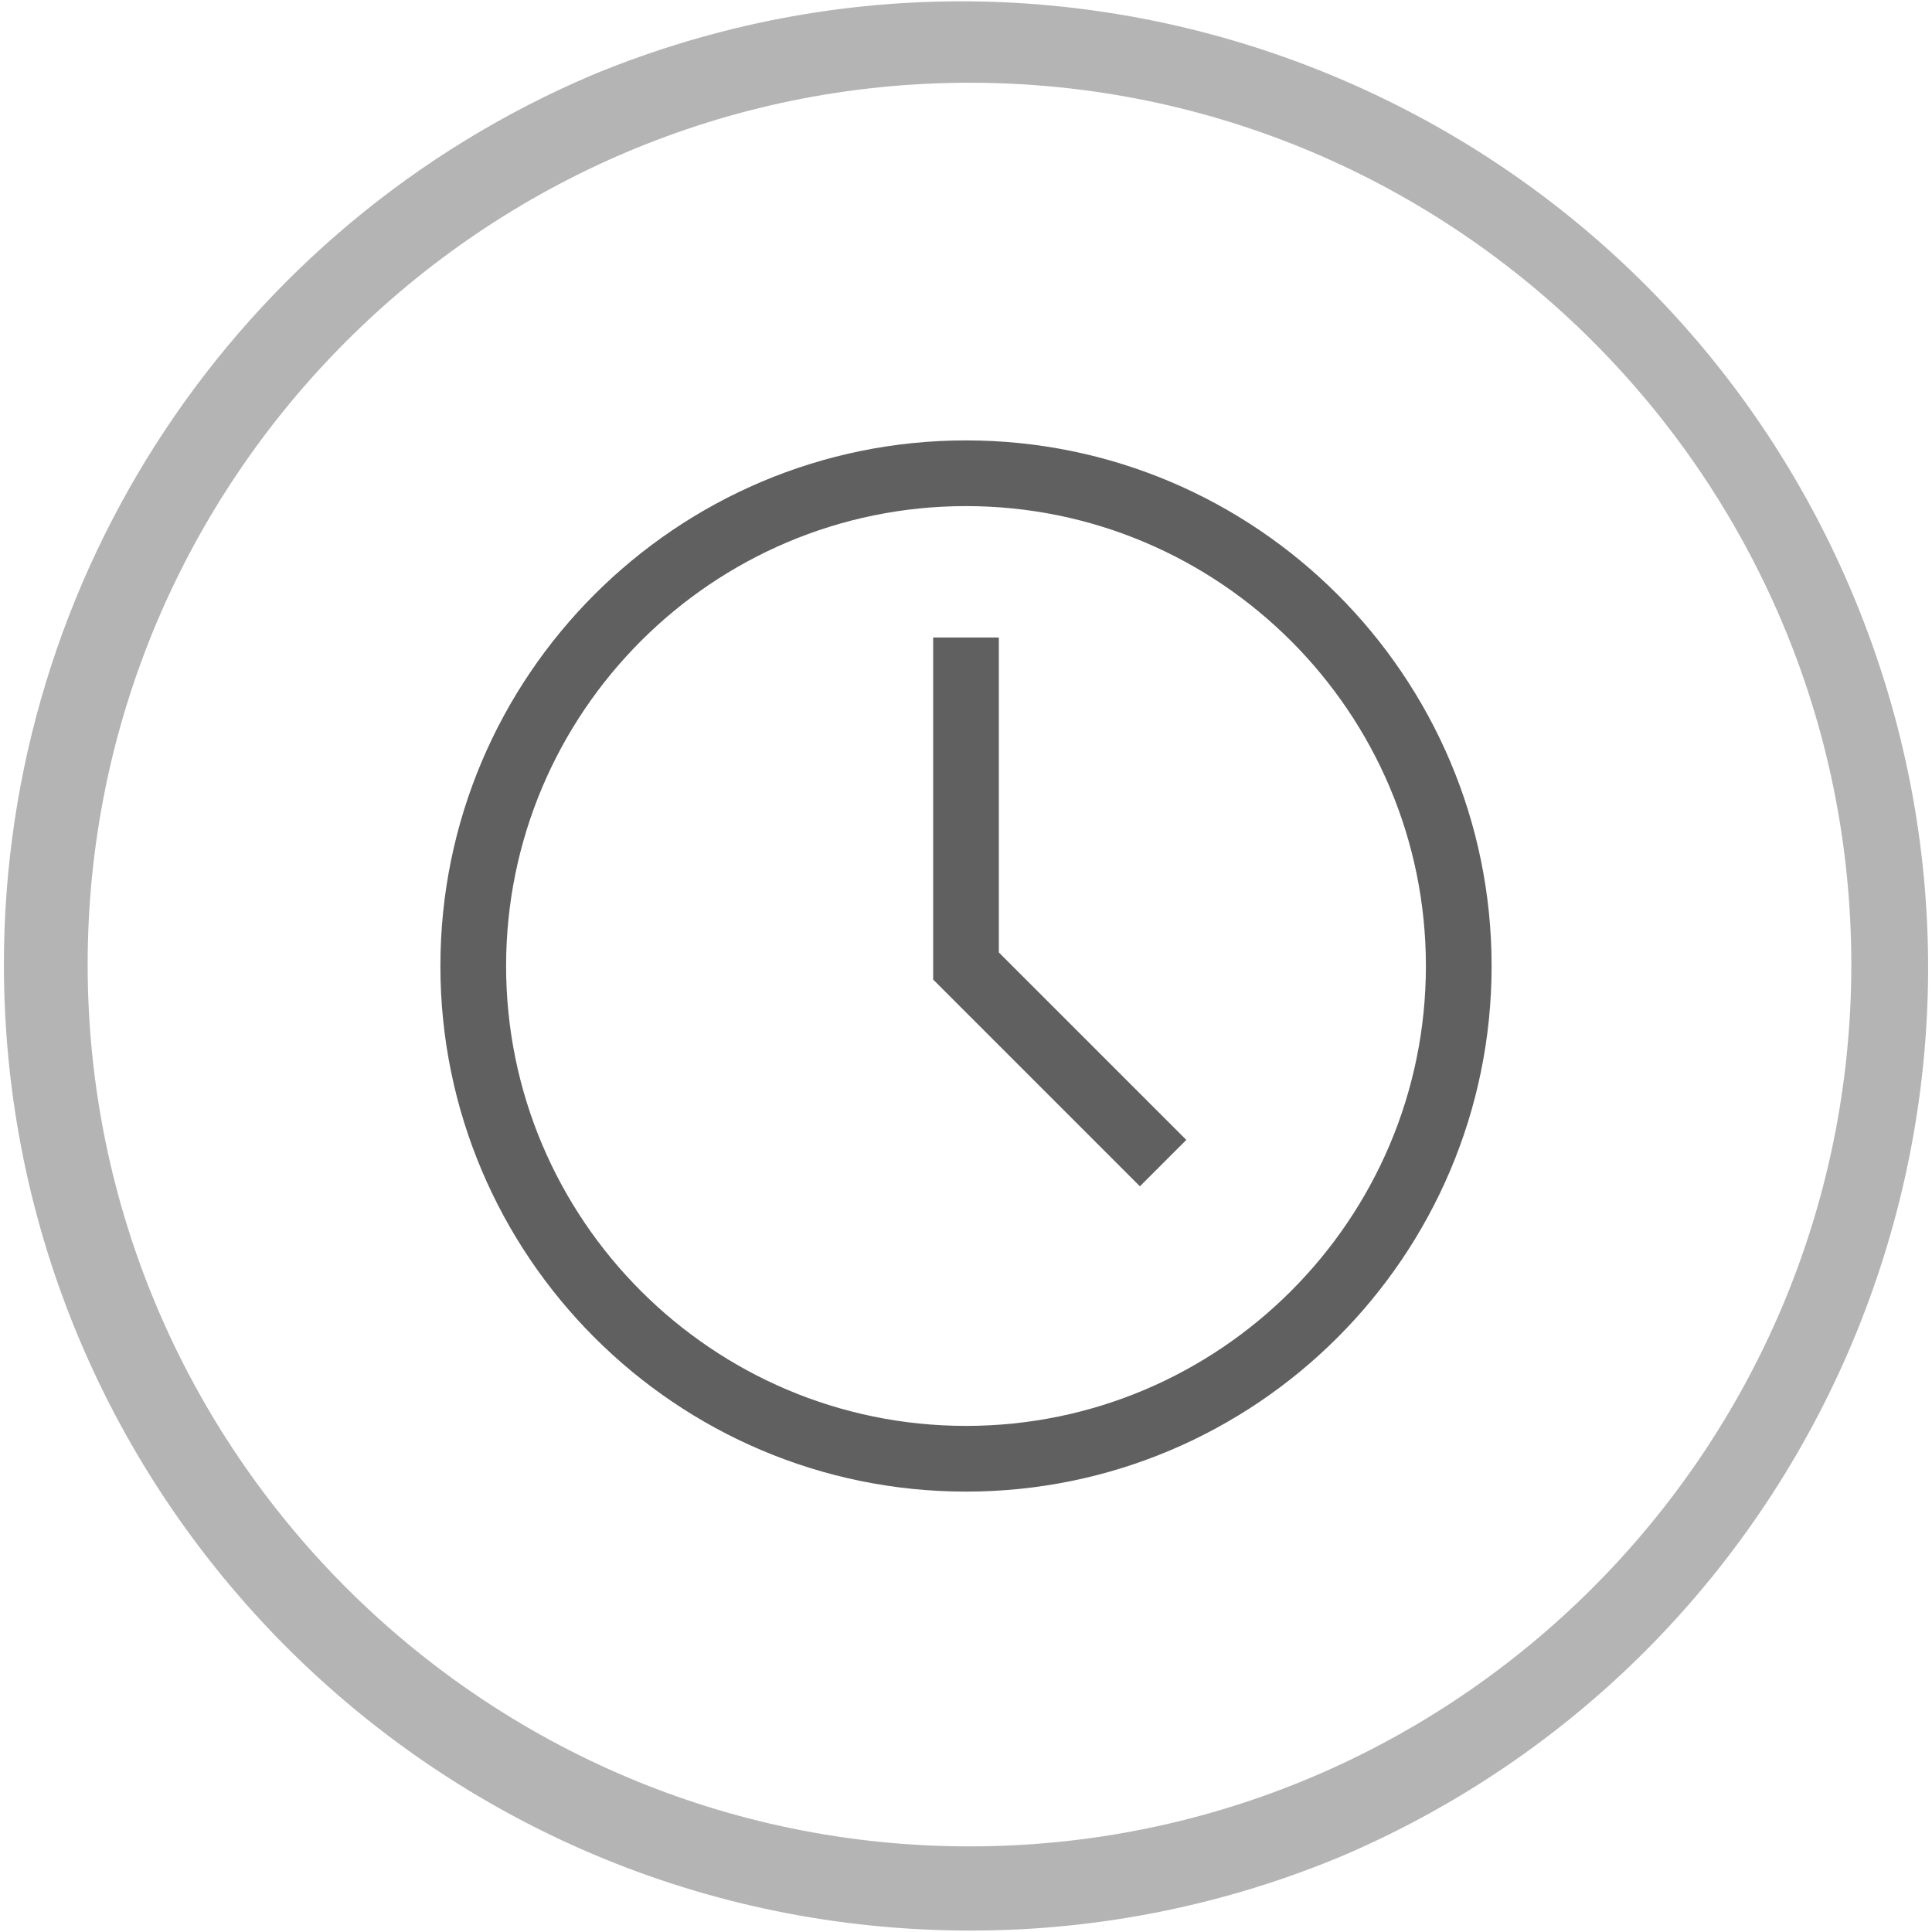
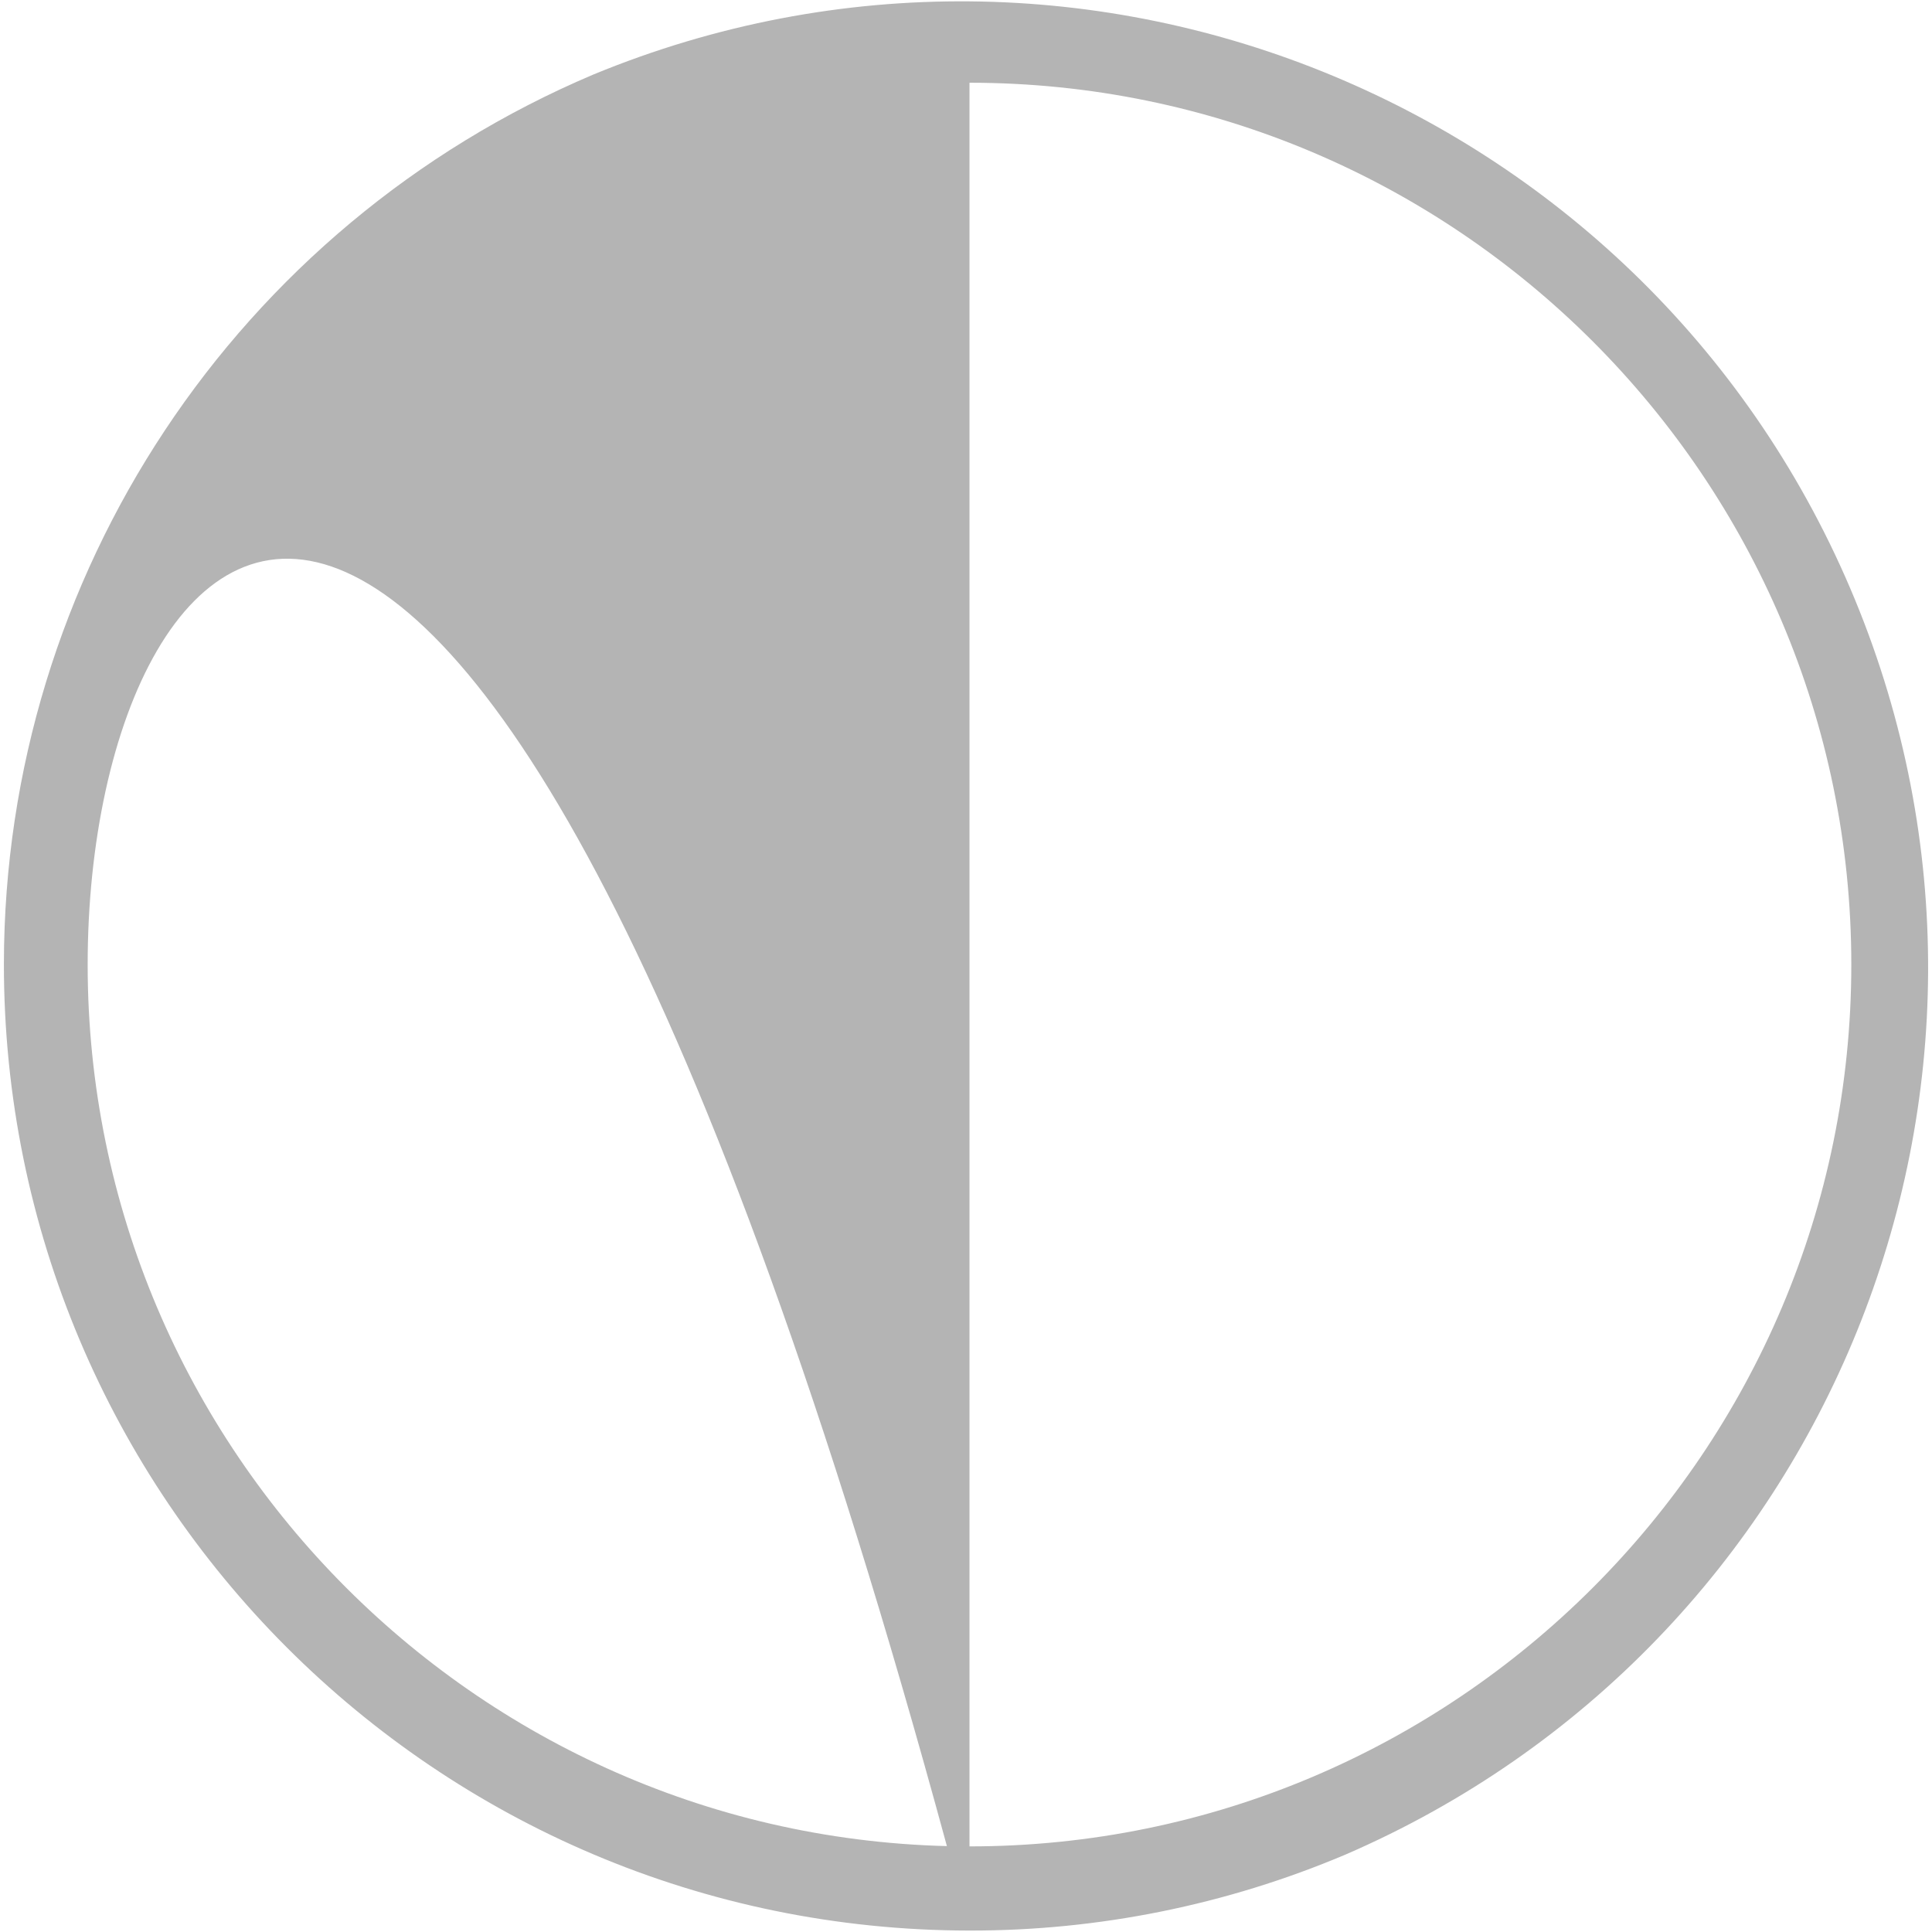
<svg xmlns="http://www.w3.org/2000/svg" version="1.1" id="Capa_1" x="0px" y="0px" viewBox="0 0 941 941" style="enable-background:new 0 0 941 941;" xml:space="preserve">
  <style type="text/css">
	.st0{fill:#B4B4B4;}
	.st1{fill:#606060;}
</style>
  <title>ícone horas de curso</title>
-   <path class="st0" d="M472.2,940.3C212.2,940.1,1.7,729.2,1.9,469.3C2.1,280.4,115.1,110,289,36.3c240.3-99.1,515.4,15.5,614.5,255.8  c97.8,237.3-12.6,509.3-248.2,611.2C597.4,927.8,535.1,940.4,472.2,940.3z M472.2,40.3C235.3,40.3,42.7,233,42.7,469.8  s192.7,429.5,429.5,429.5s429.5-192.7,429.5-429.5S709,40.3,472.2,40.3z" />
-   <path class="st1" d="M470.5,214.5c-141.2,0-256,114.8-256,256s114.8,256,256,256s256-114.8,256-256S611.7,214.5,470.5,214.5z   M470.5,694.5c-123.5,0-224-100.5-224-224s100.5-224,224-224s224,100.5,224,224S594,694.5,470.5,694.5L470.5,694.5z" />
-   <path class="st1" d="M486.5,310.5h-32v166.6l100.7,100.7l22.6-22.6l-91.3-91.3V310.5z" />
+   <path class="st0" d="M472.2,940.3C212.2,940.1,1.7,729.2,1.9,469.3C2.1,280.4,115.1,110,289,36.3c240.3-99.1,515.4,15.5,614.5,255.8  c97.8,237.3-12.6,509.3-248.2,611.2C597.4,927.8,535.1,940.4,472.2,940.3z C235.3,40.3,42.7,233,42.7,469.8  s192.7,429.5,429.5,429.5s429.5-192.7,429.5-429.5S709,40.3,472.2,40.3z" />
</svg>